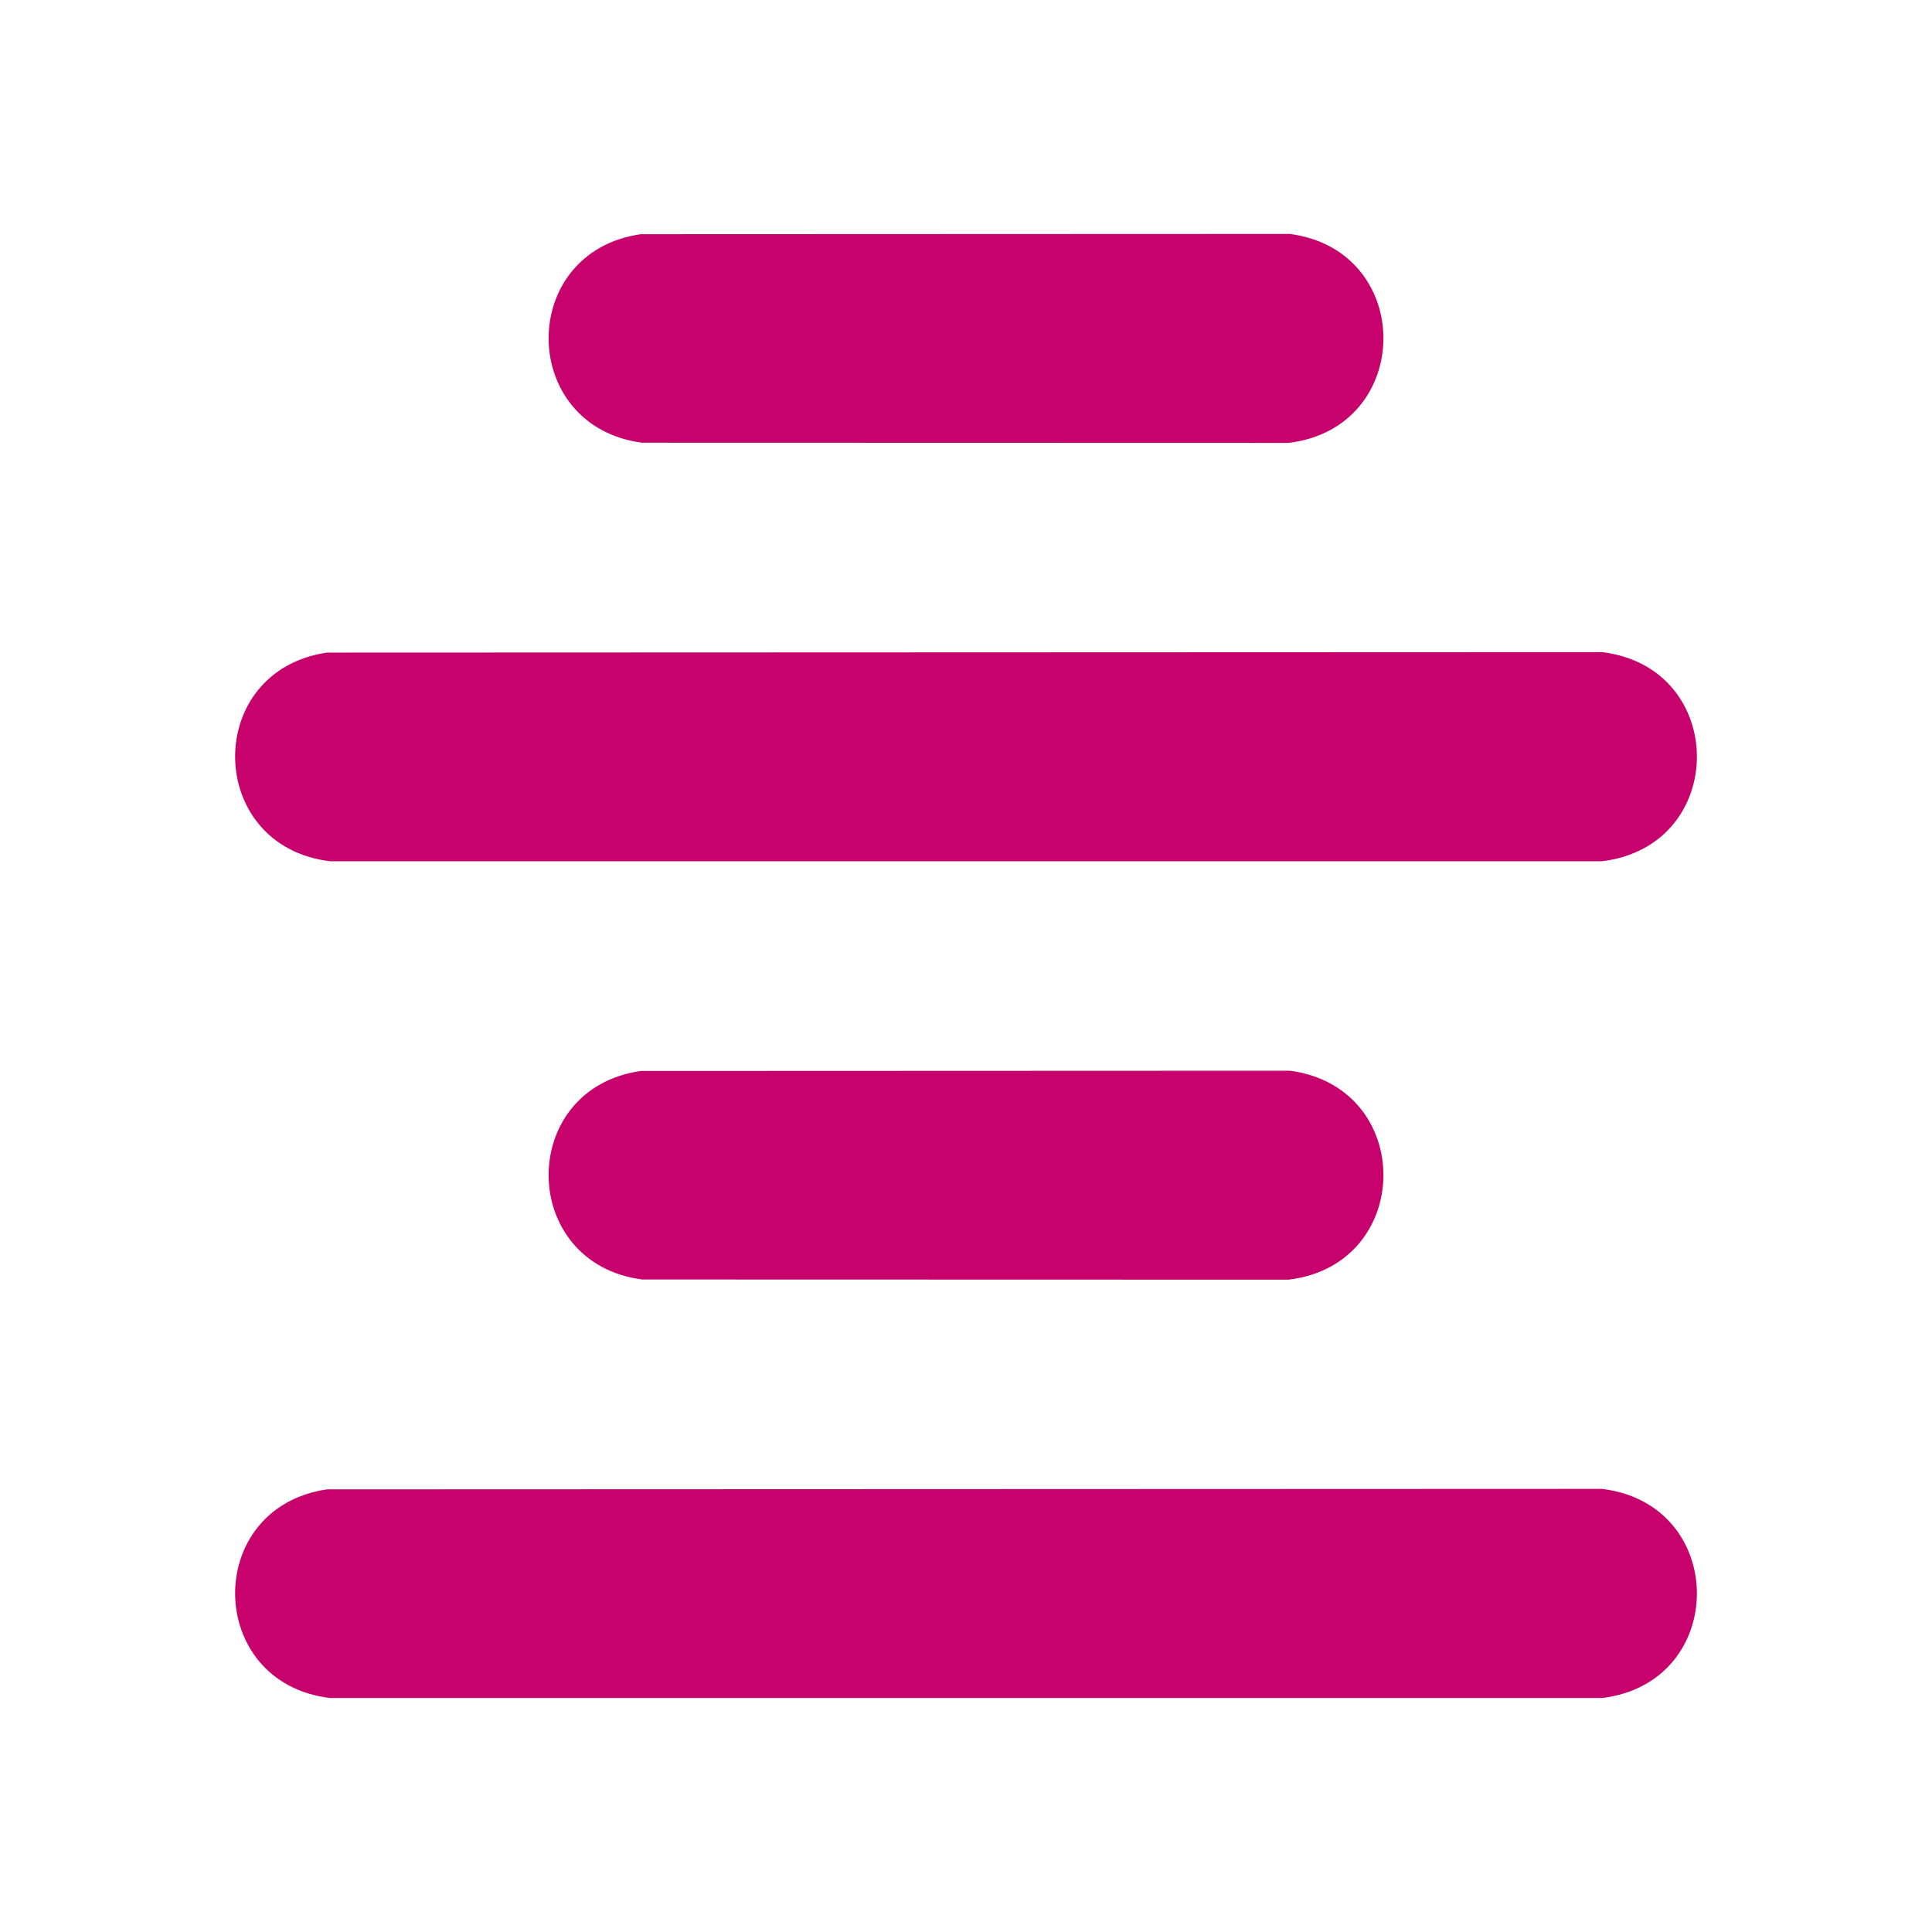
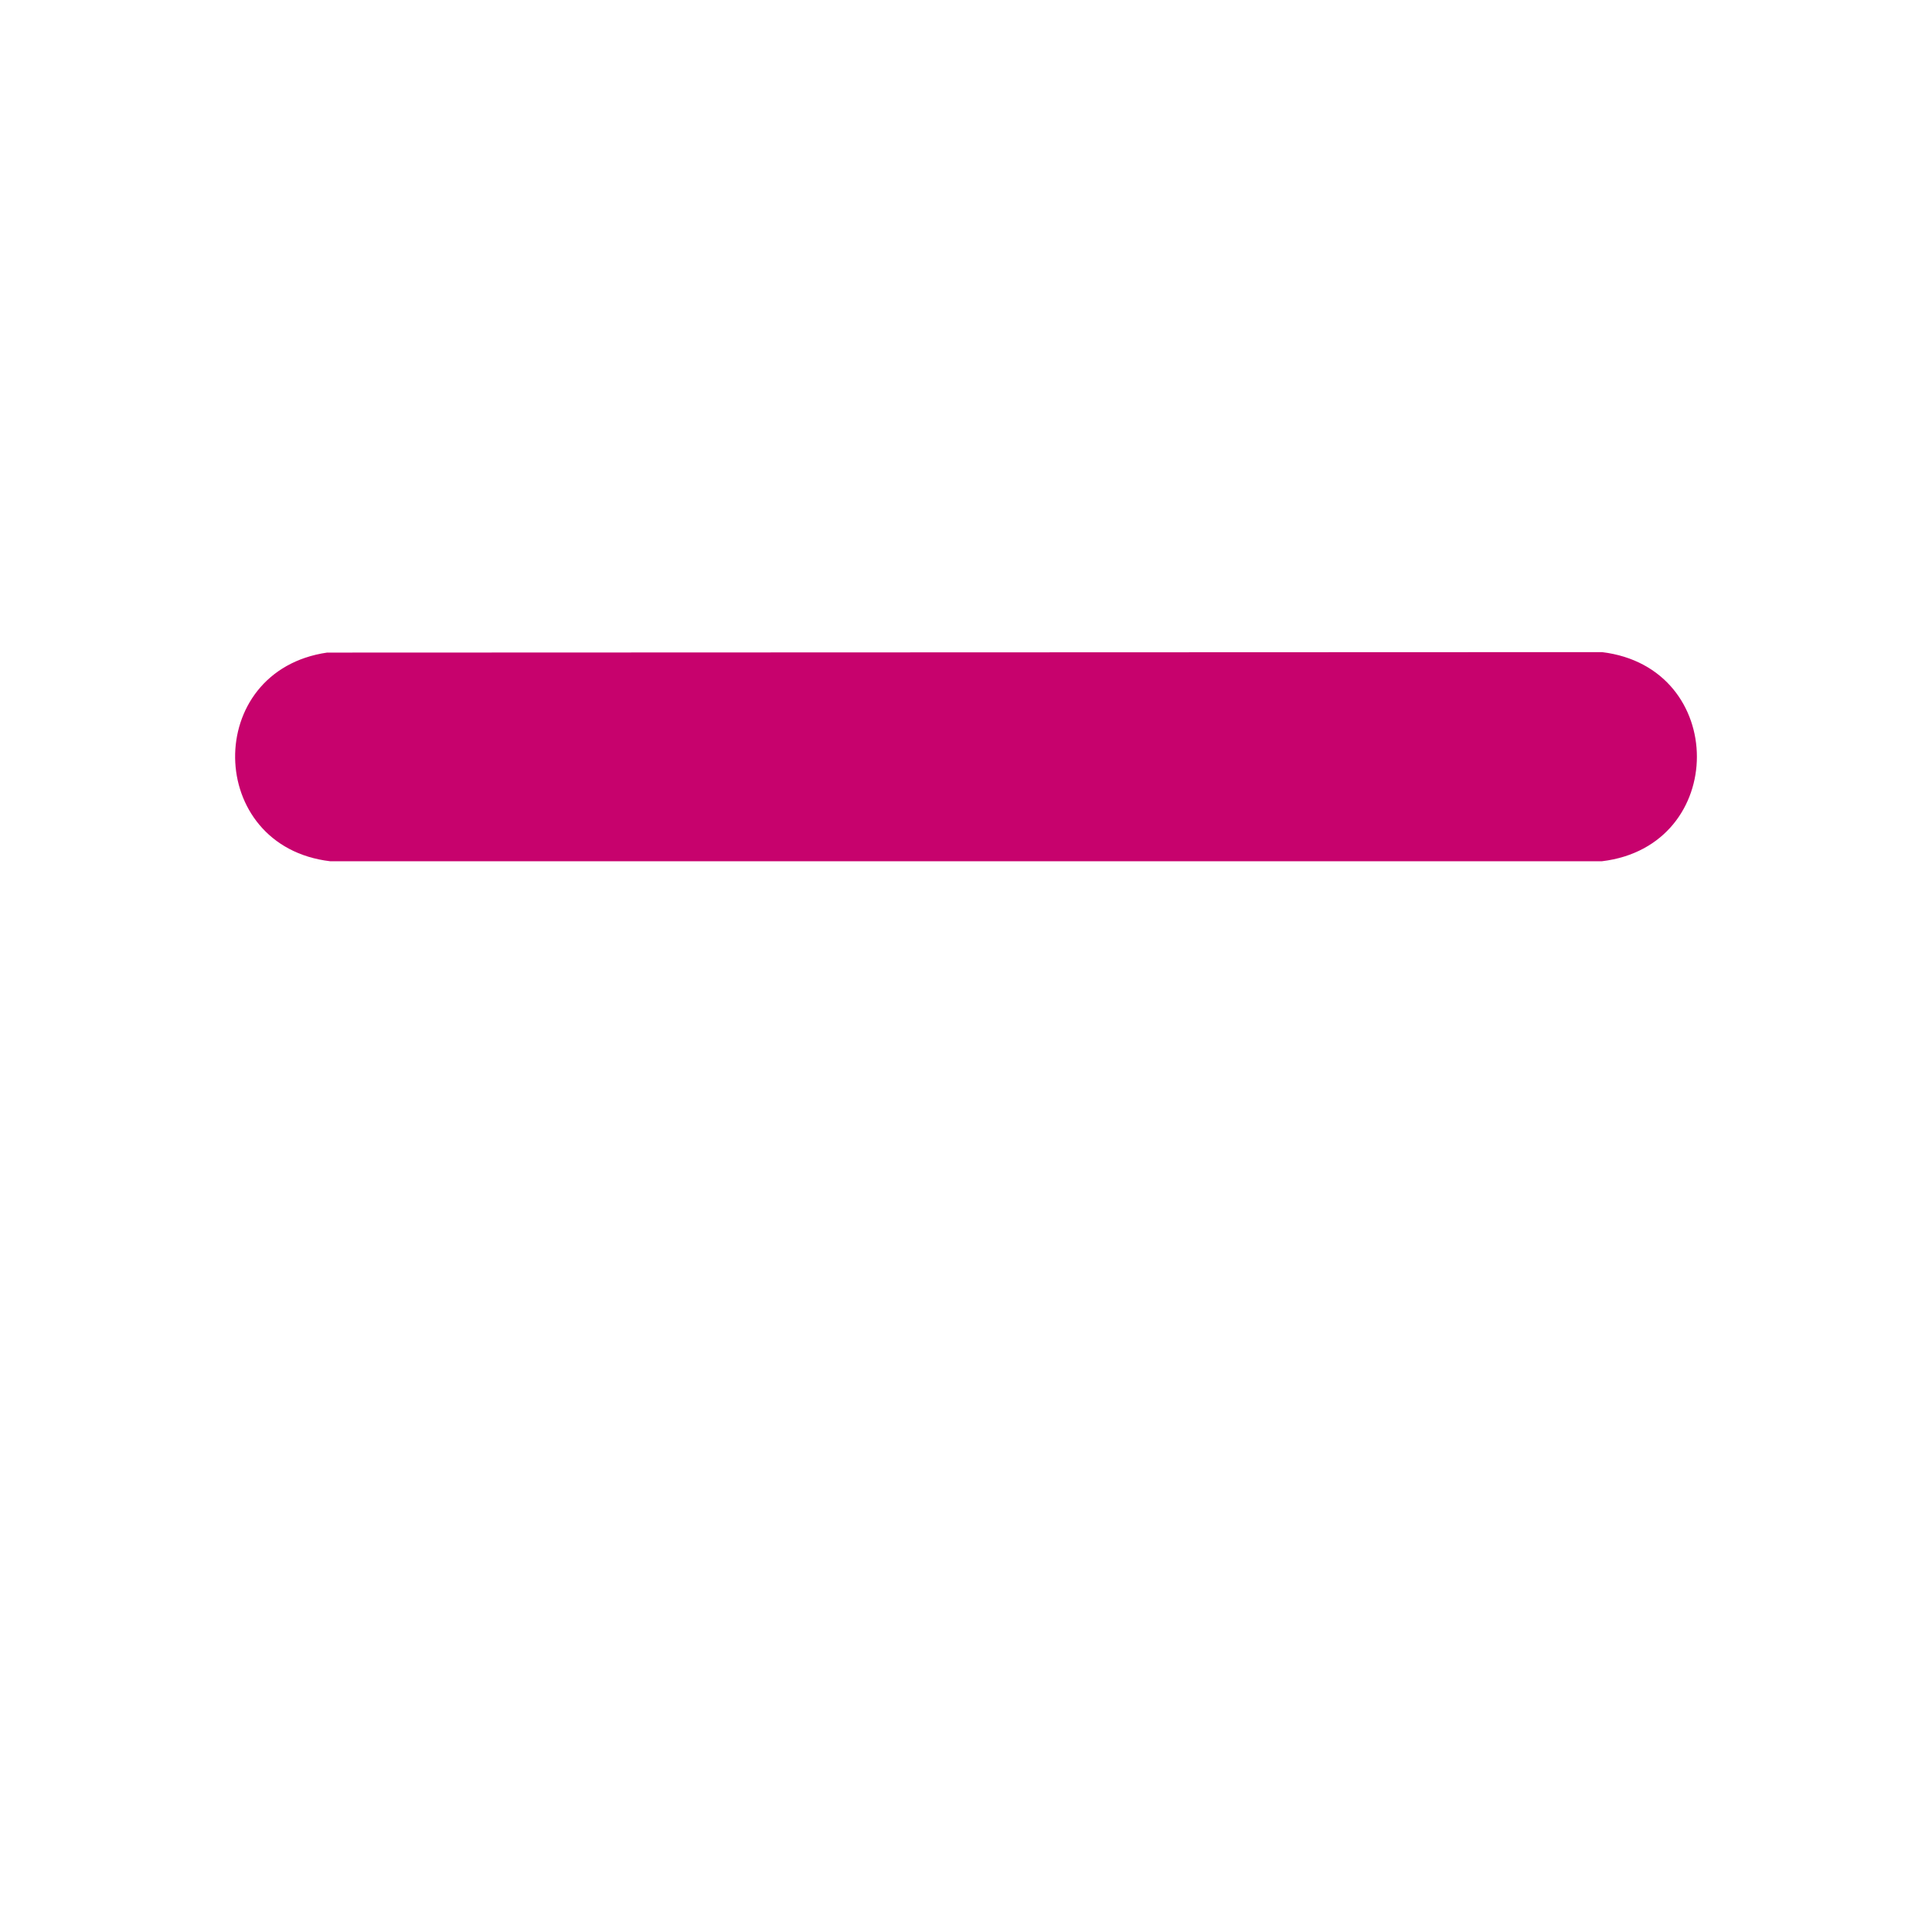
<svg xmlns="http://www.w3.org/2000/svg" id="Layer_1" data-name="Layer 1" viewBox="0 0 450 450">
  <defs>
    <style>
      .cls-1 {
        fill: #c7026d;
      }
    </style>
  </defs>
  <g id="NJBeBn">
    <g>
      <path class="cls-1" d="M76.23,152l296.9-.11c29.48,3.55,29.48,45.17,0,48.71H76.89c-29.1-3.46-29.68-44.43-.65-48.61Z" />
-       <path class="cls-1" d="M76.23,346.9l296.9-.11c29.48,3.55,29.48,45.17,0,48.71H76.89c-29.1-3.46-29.68-44.43-.65-48.61Z" />
-       <path class="cls-1" d="M149.25,54.55l151.2-.06c29.23,3.88,28.95,45.18-.34,48.67l-150.54-.04c-28.85-3.78-29.14-44.45-.32-48.57Z" />
-       <path class="cls-1" d="M149.25,249.45l151.2-.06c29.23,3.88,28.95,45.18-.34,48.67l-150.54-.04c-28.85-3.78-29.14-44.45-.32-48.57Z" />
    </g>
  </g>
</svg>